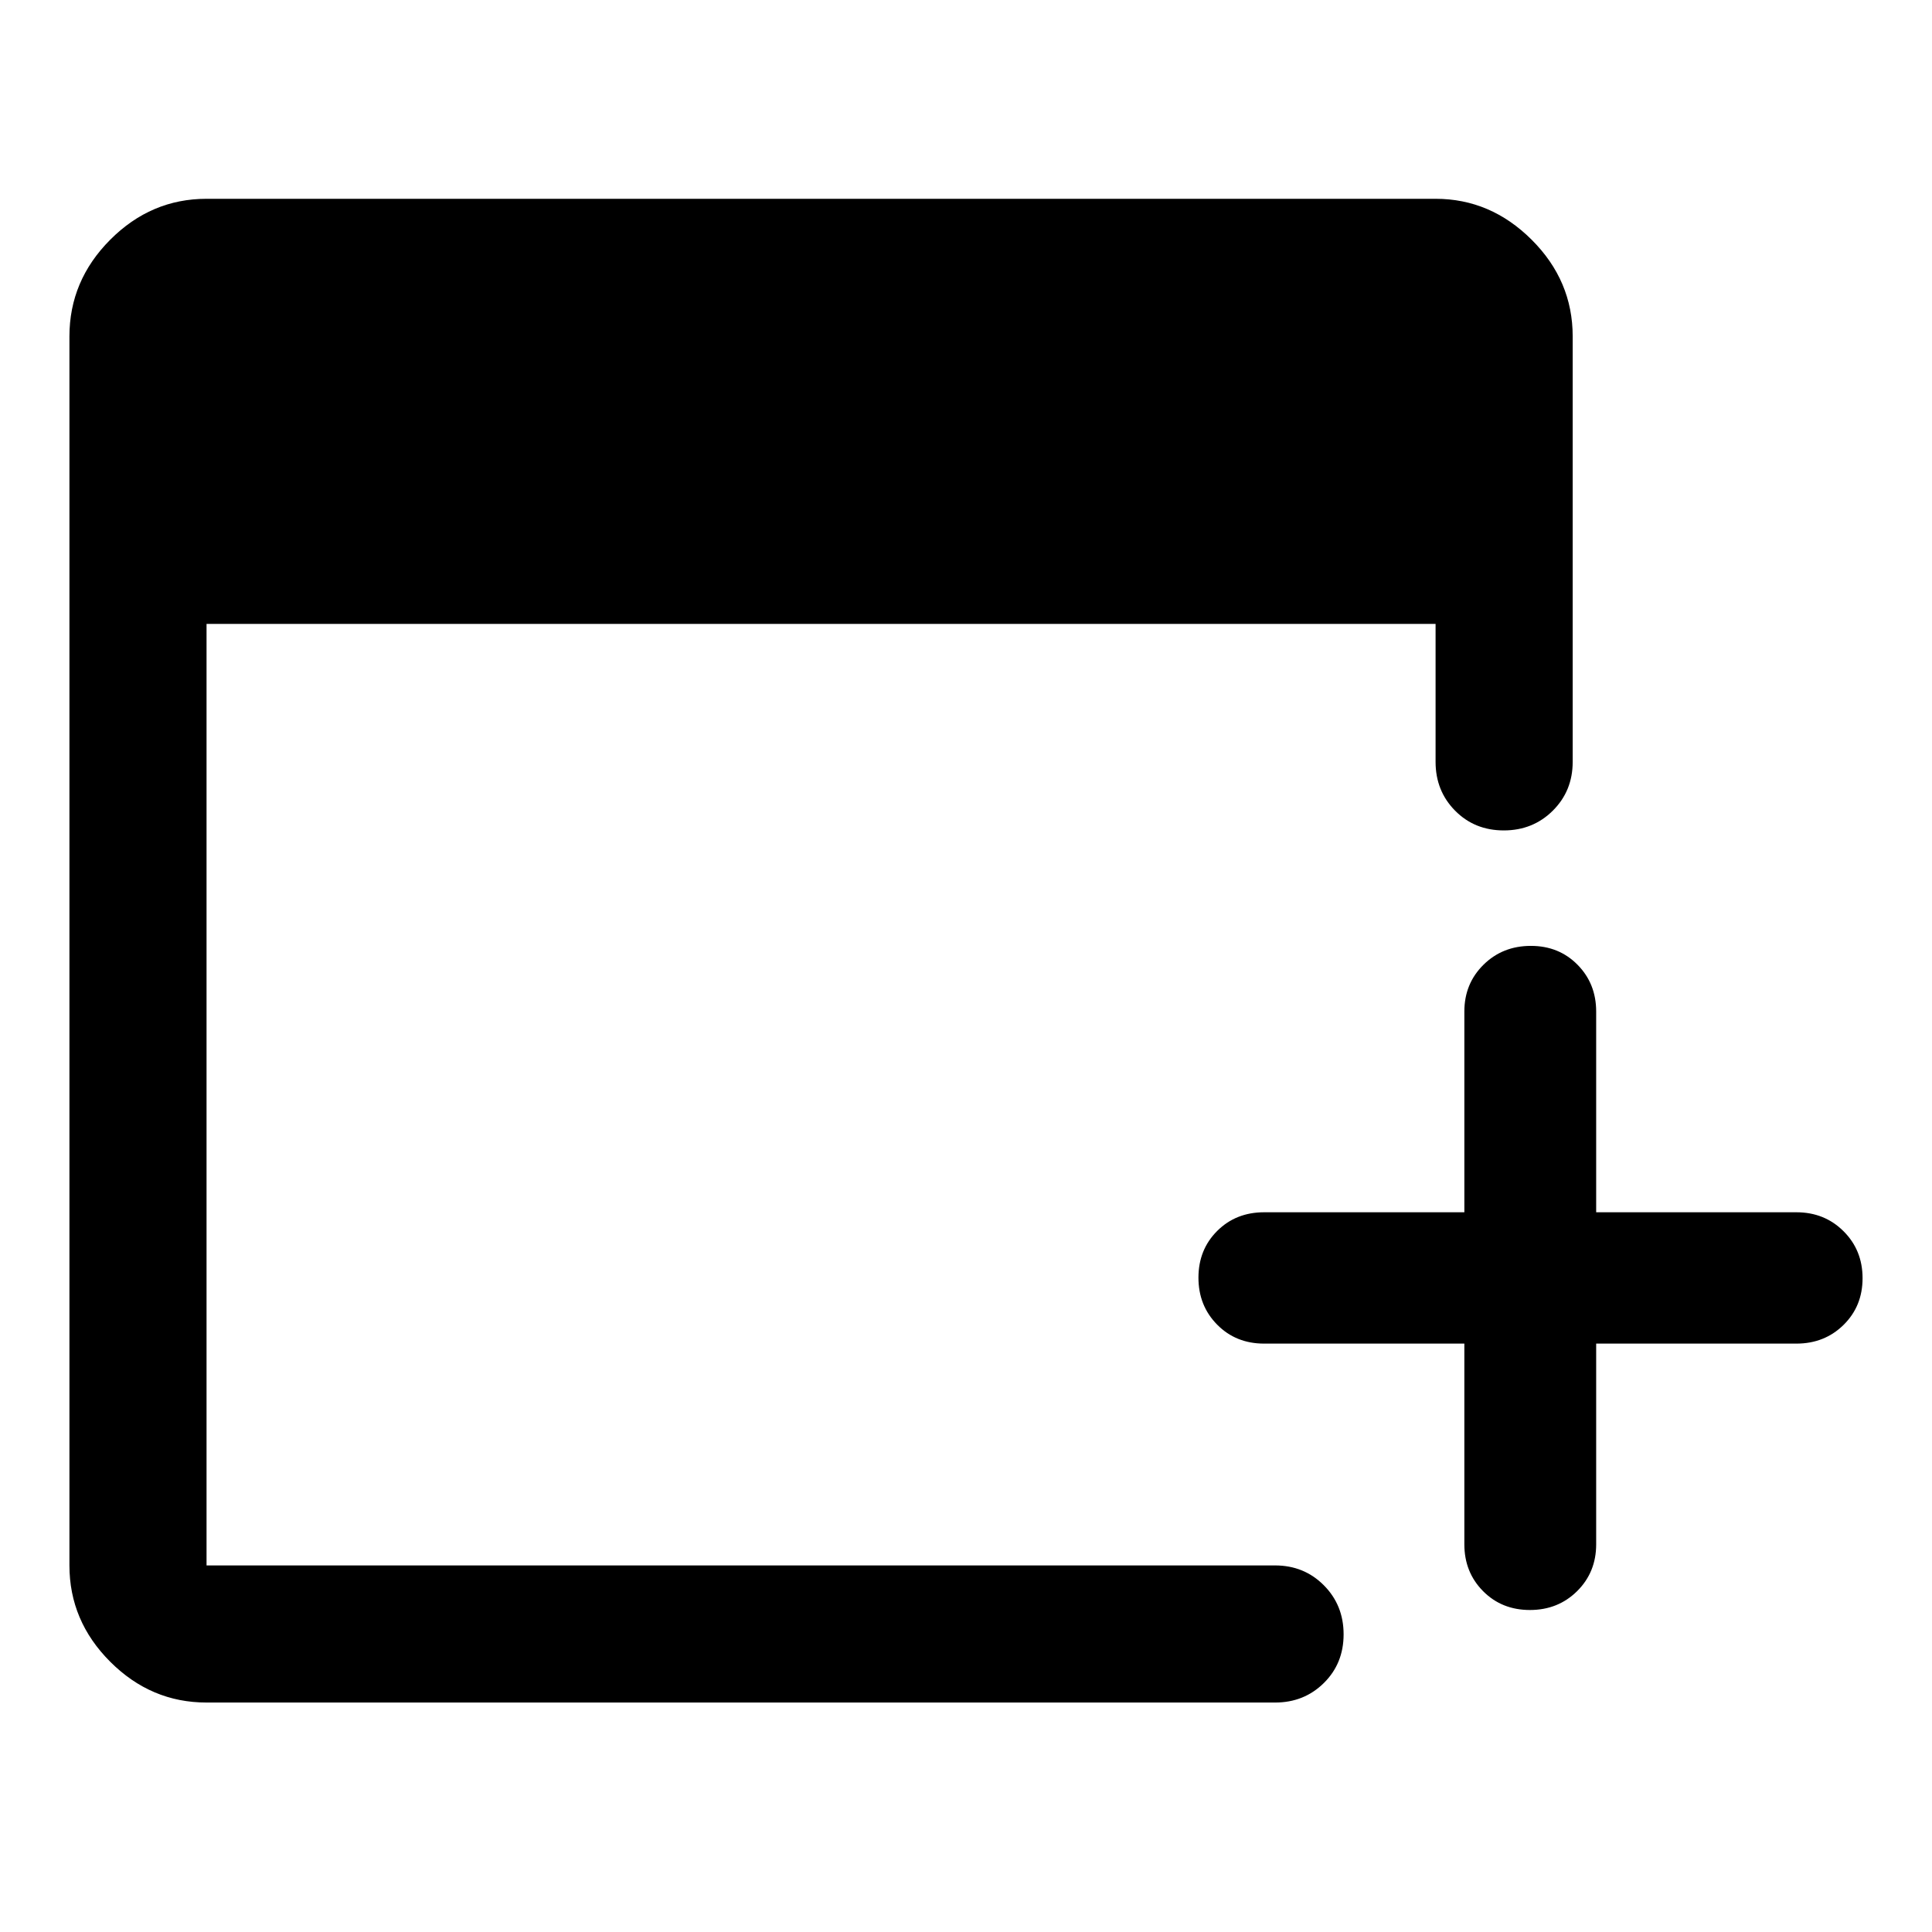
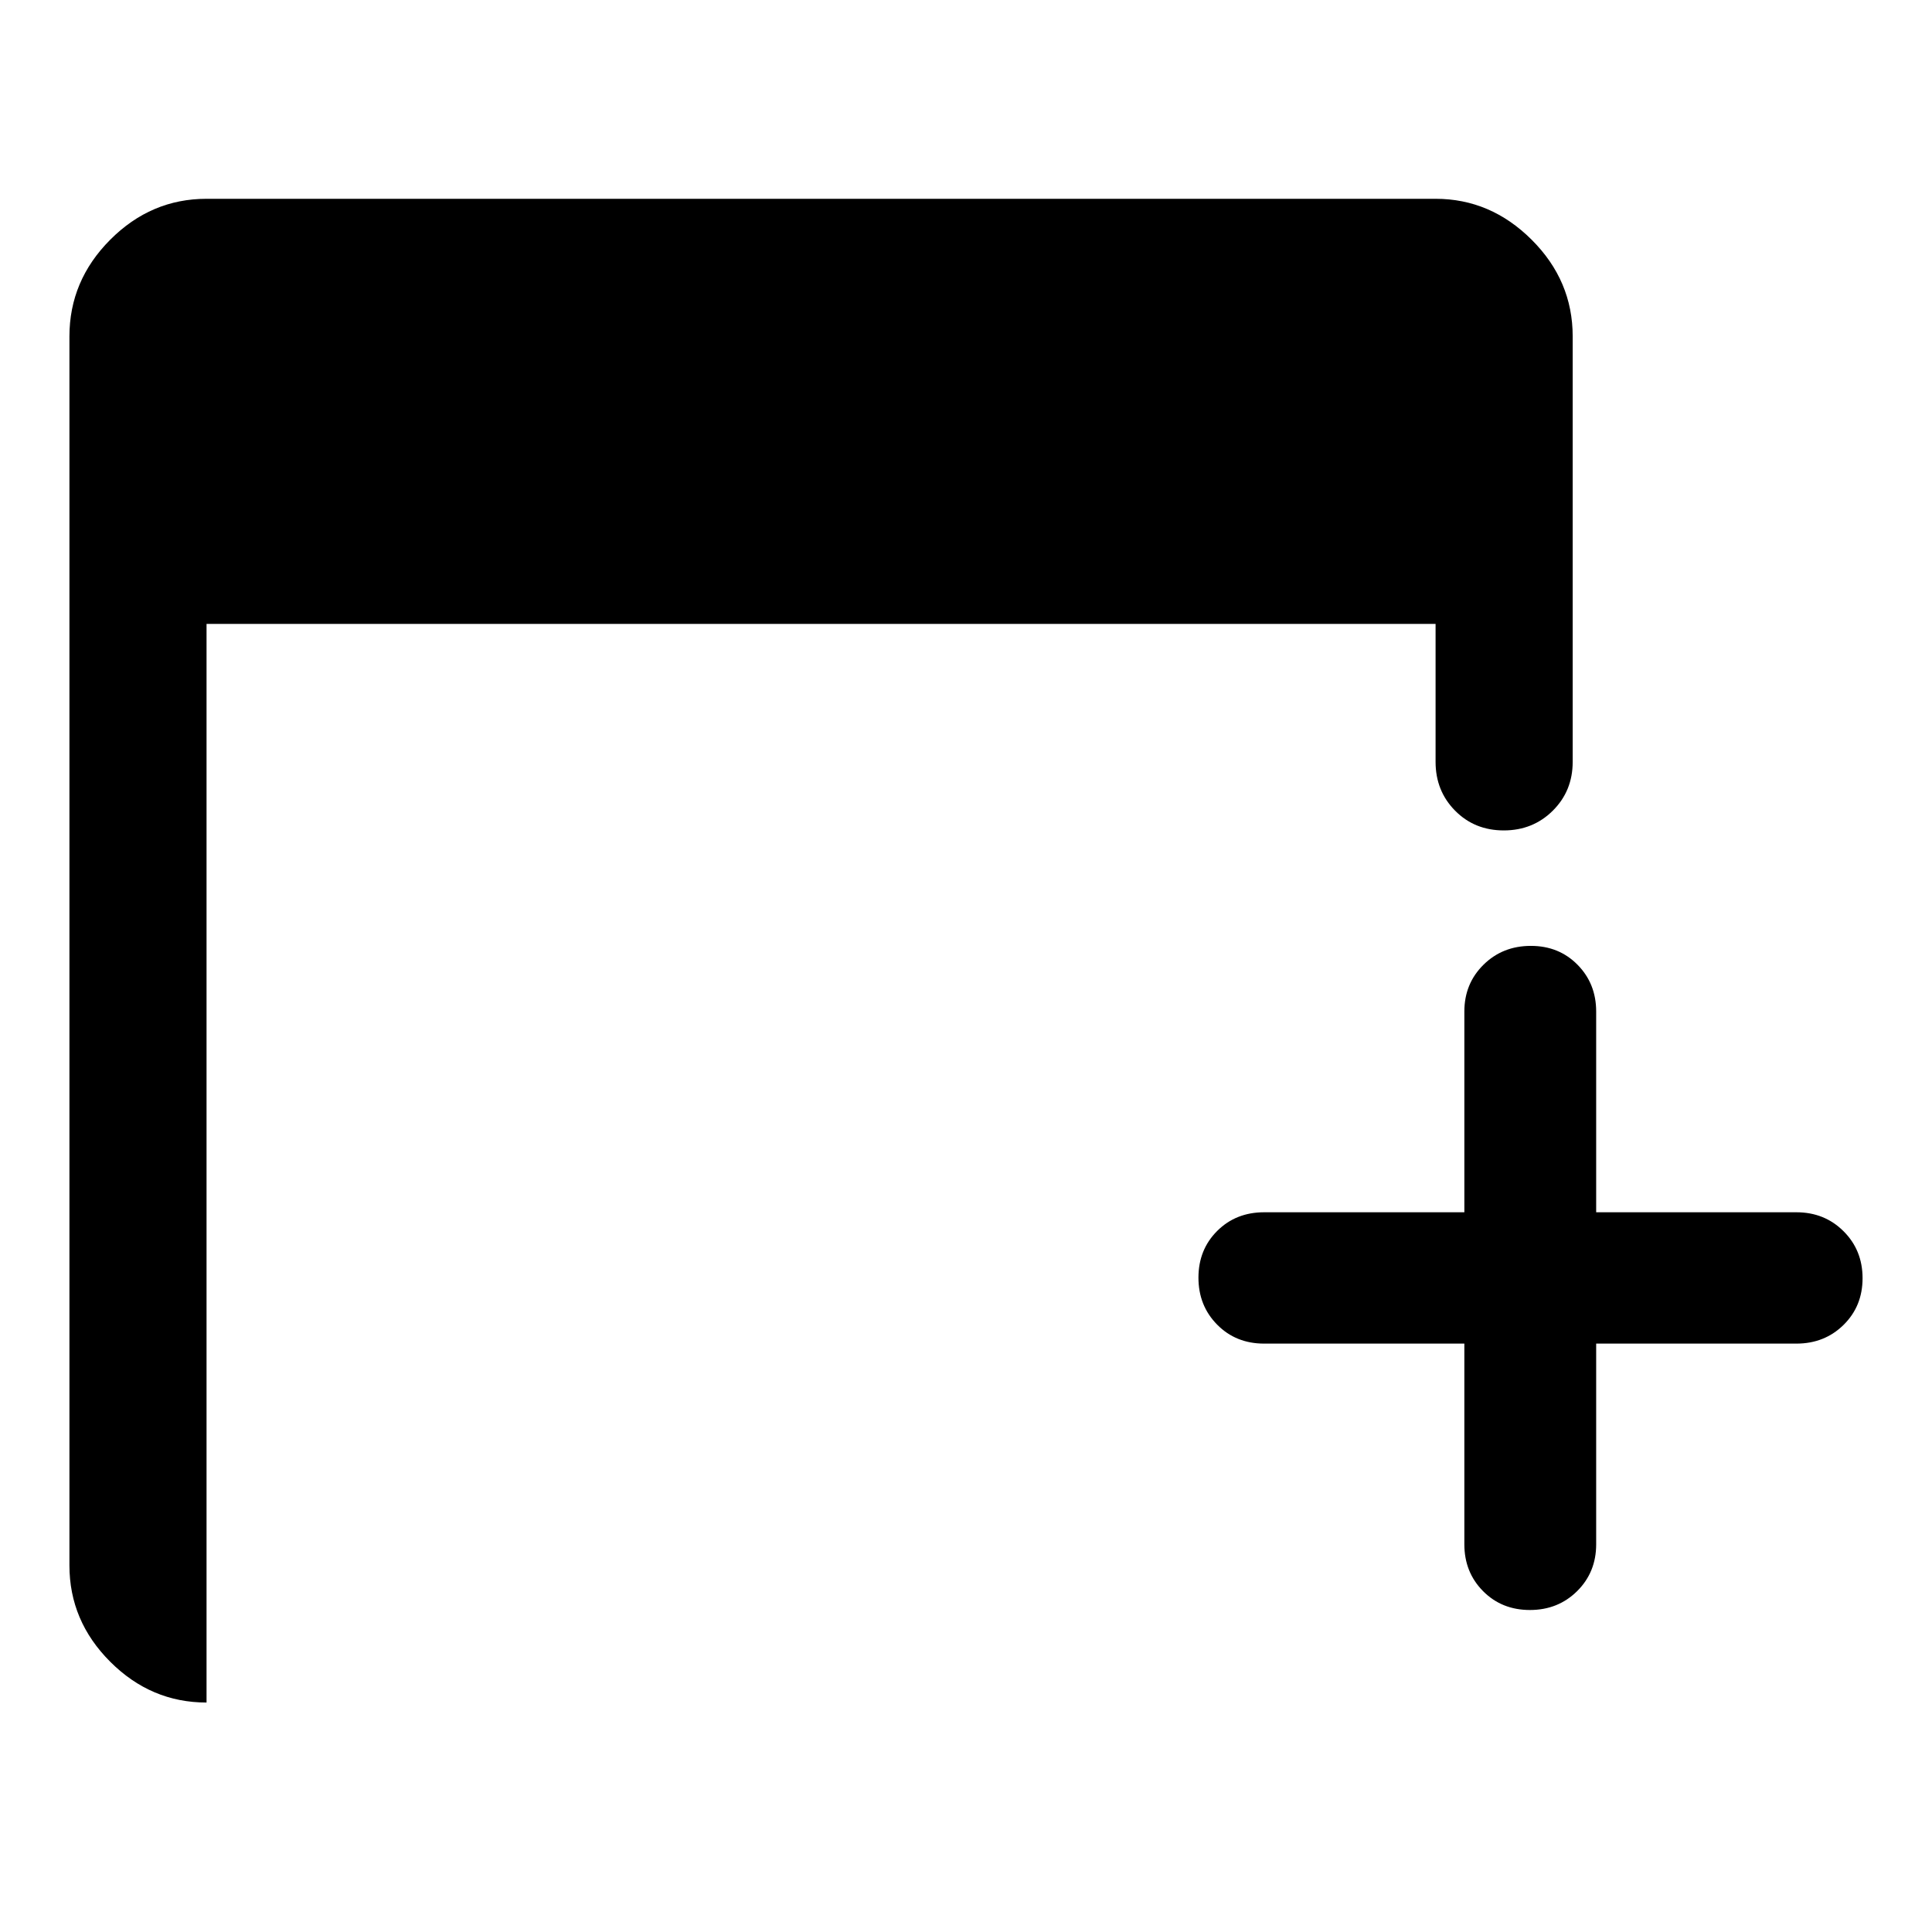
<svg xmlns="http://www.w3.org/2000/svg" width="48" height="48" viewBox="0 -960 960 960">
-   <path d="M727.63-292.37h-99.5q-14.03 0-23.33-9.42-9.3-9.41-9.3-23.34 0-13.92 9.3-23.21 9.3-9.29 23.33-9.29h99.5v-99.74q0-13.87 9.5-23.25t23.55-9.38q13.94 0 23.19 9.38 9.26 9.38 9.26 23.25v99.74h99.5q13.97 0 23.42 9.42 9.45 9.41 9.45 23.34 0 13.92-9.45 23.21-9.45 9.29-23.42 9.29h-99.5v99.74q0 13.87-9.46 23.25-9.47 9.38-23.46 9.38-14 0-23.29-9.38t-9.29-23.25v-99.74Zm-625 178.35q-27.6 0-47.86-20.27-20.27-20.26-20.27-47.86v-610.7q0-27.7 20.27-48.03 20.26-20.34 47.86-20.34h610.7q27.34 0 47.74 20.34 20.39 20.33 20.39 48.03v211.42q0 14.42-9.87 24.24-9.88 9.82-24.37 9.82-14.5 0-24.2-9.82-9.69-9.82-9.69-24.24v-68.55h-610.7v467.83h530.94q14.42 0 24.24 9.87 9.82 9.87 9.82 24.37 0 14.5-9.82 24.19-9.82 9.7-24.24 9.7H102.63Z" />
+   <path d="M727.63-292.37h-99.5q-14.03 0-23.33-9.42-9.3-9.41-9.3-23.34 0-13.92 9.3-23.21 9.3-9.29 23.33-9.29h99.5v-99.74q0-13.87 9.5-23.25t23.55-9.38q13.94 0 23.19 9.38 9.26 9.38 9.26 23.25v99.74h99.5q13.97 0 23.42 9.42 9.45 9.41 9.45 23.34 0 13.92-9.45 23.21-9.45 9.29-23.42 9.29h-99.5v99.74q0 13.87-9.46 23.25-9.47 9.38-23.46 9.38-14 0-23.29-9.38t-9.29-23.25v-99.74Zm-625 178.35q-27.6 0-47.86-20.27-20.27-20.26-20.27-47.86v-610.7q0-27.7 20.27-48.03 20.26-20.34 47.86-20.34h610.7q27.34 0 47.74 20.34 20.39 20.33 20.39 48.03v211.42q0 14.42-9.87 24.24-9.88 9.82-24.37 9.82-14.5 0-24.2-9.82-9.69-9.82-9.69-24.24v-68.55h-610.7v467.83h530.94H102.63Z" />
</svg>